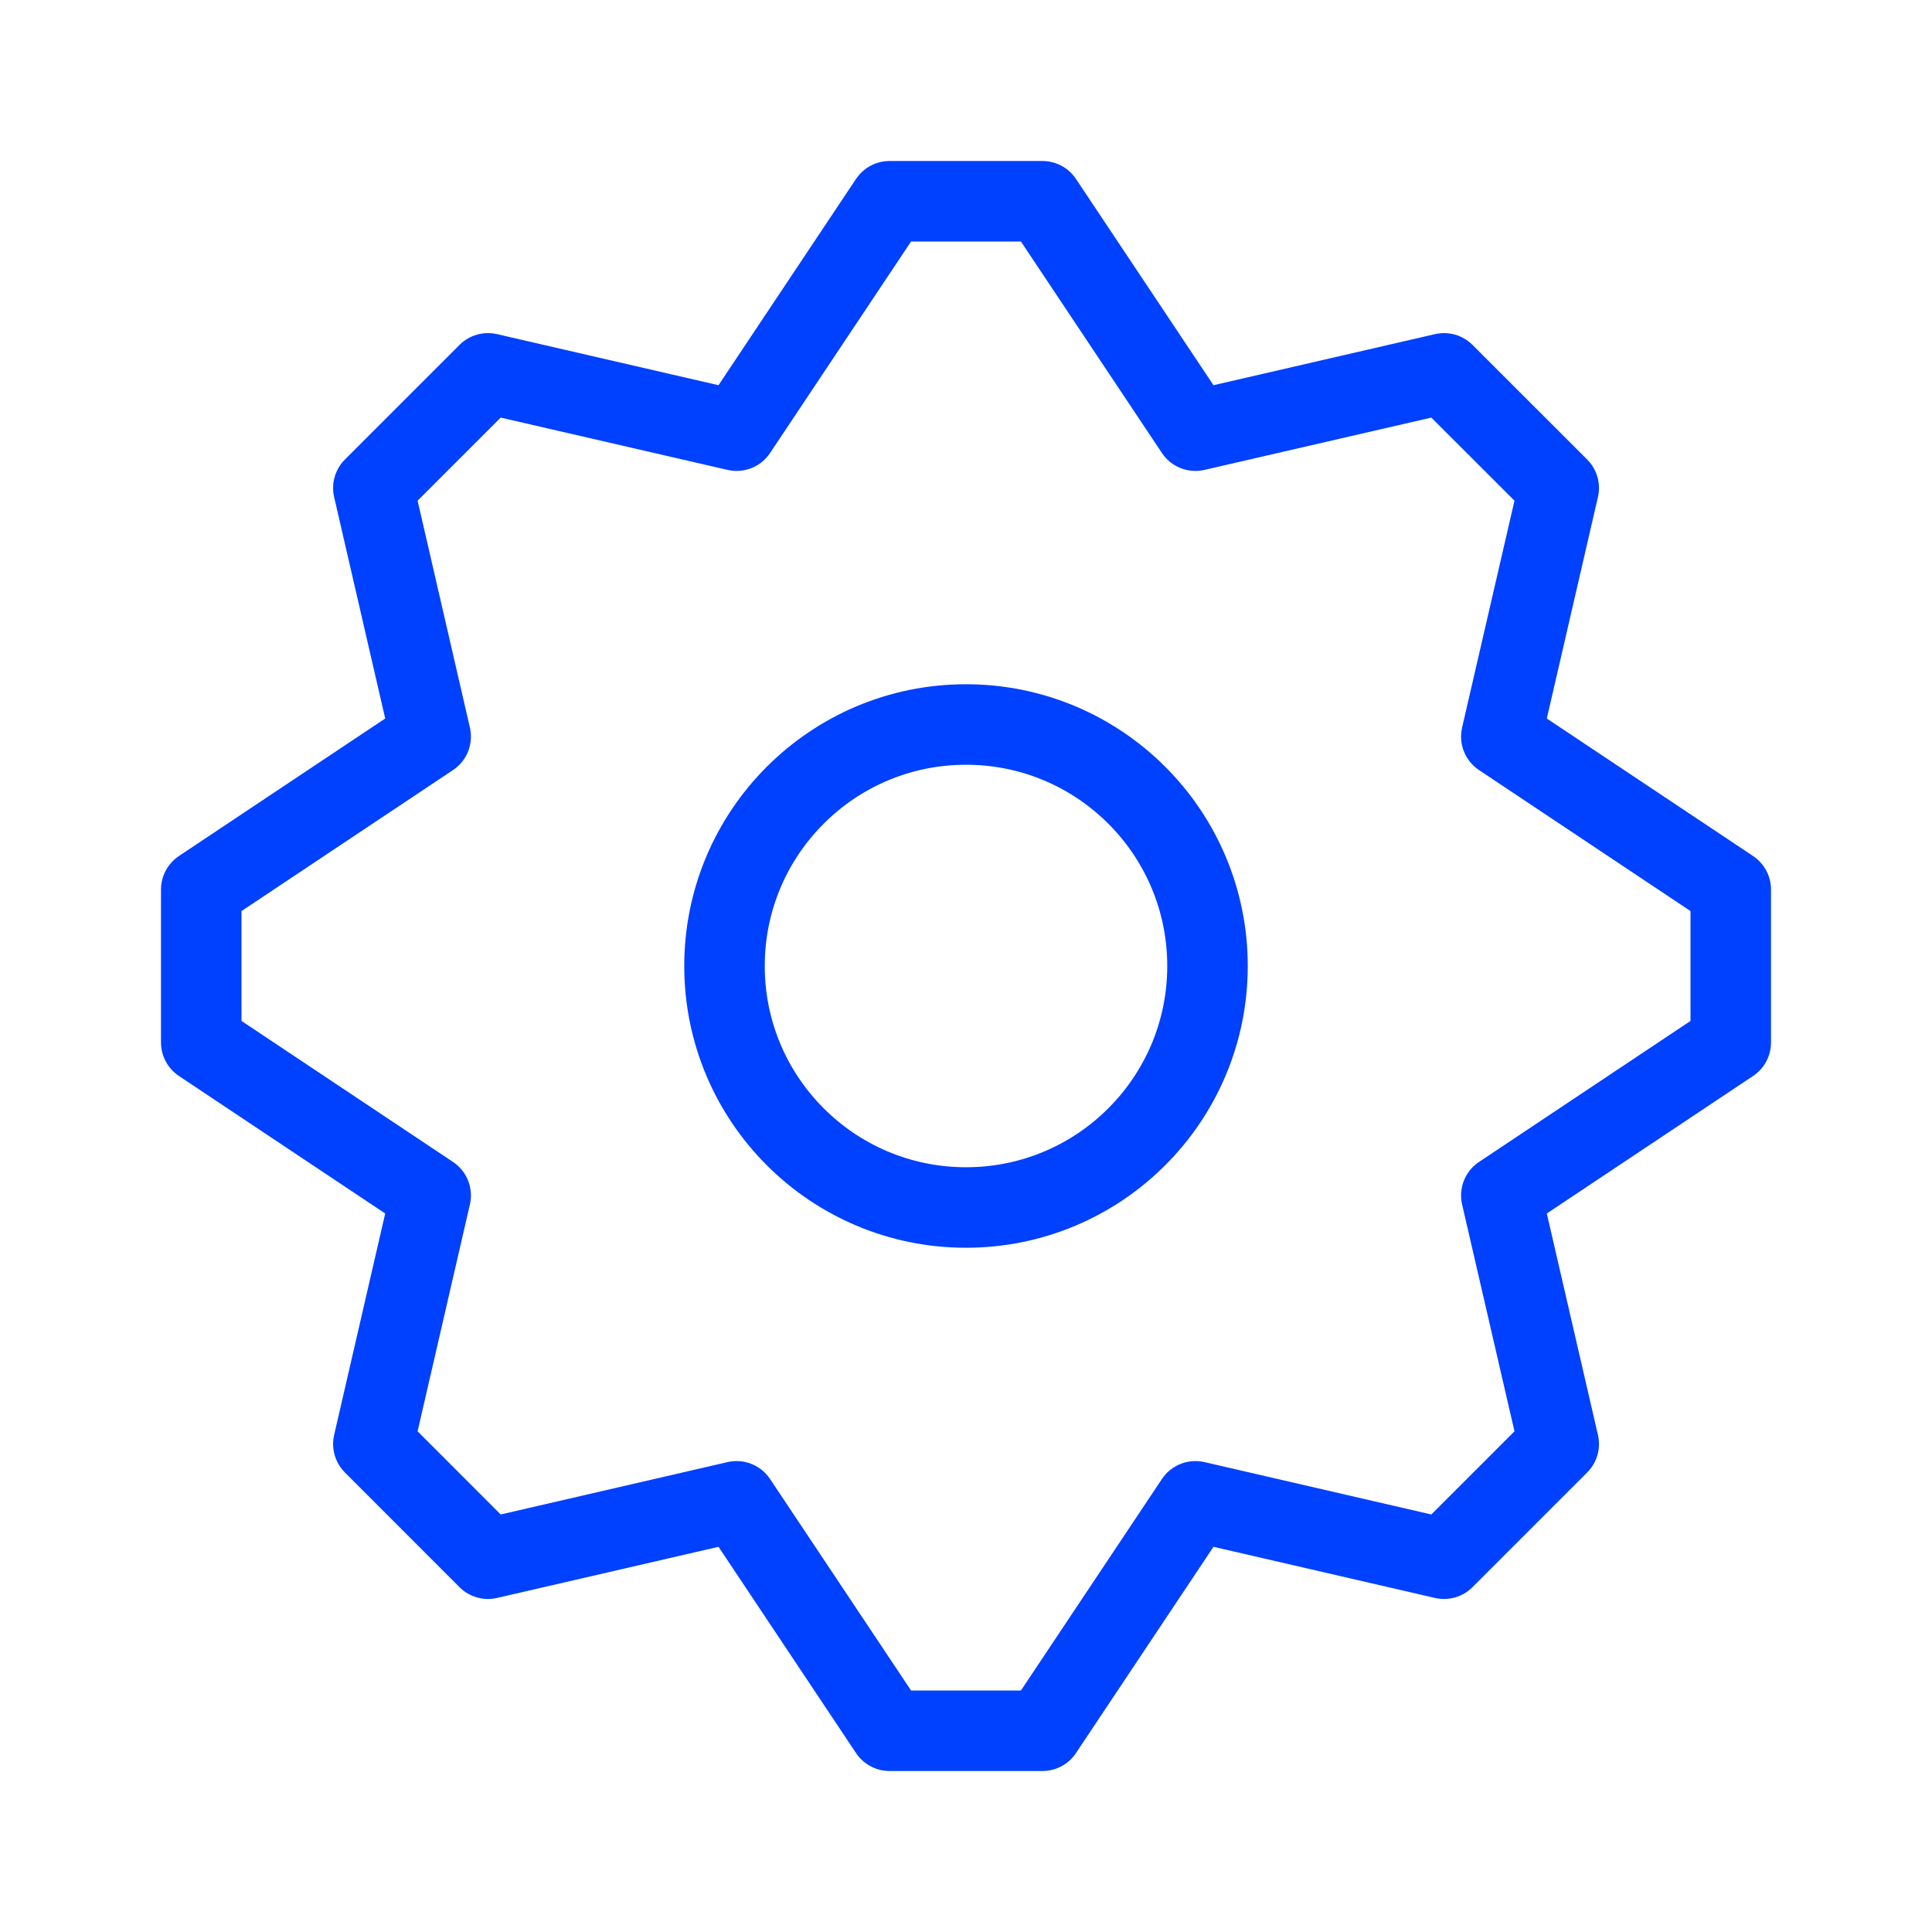
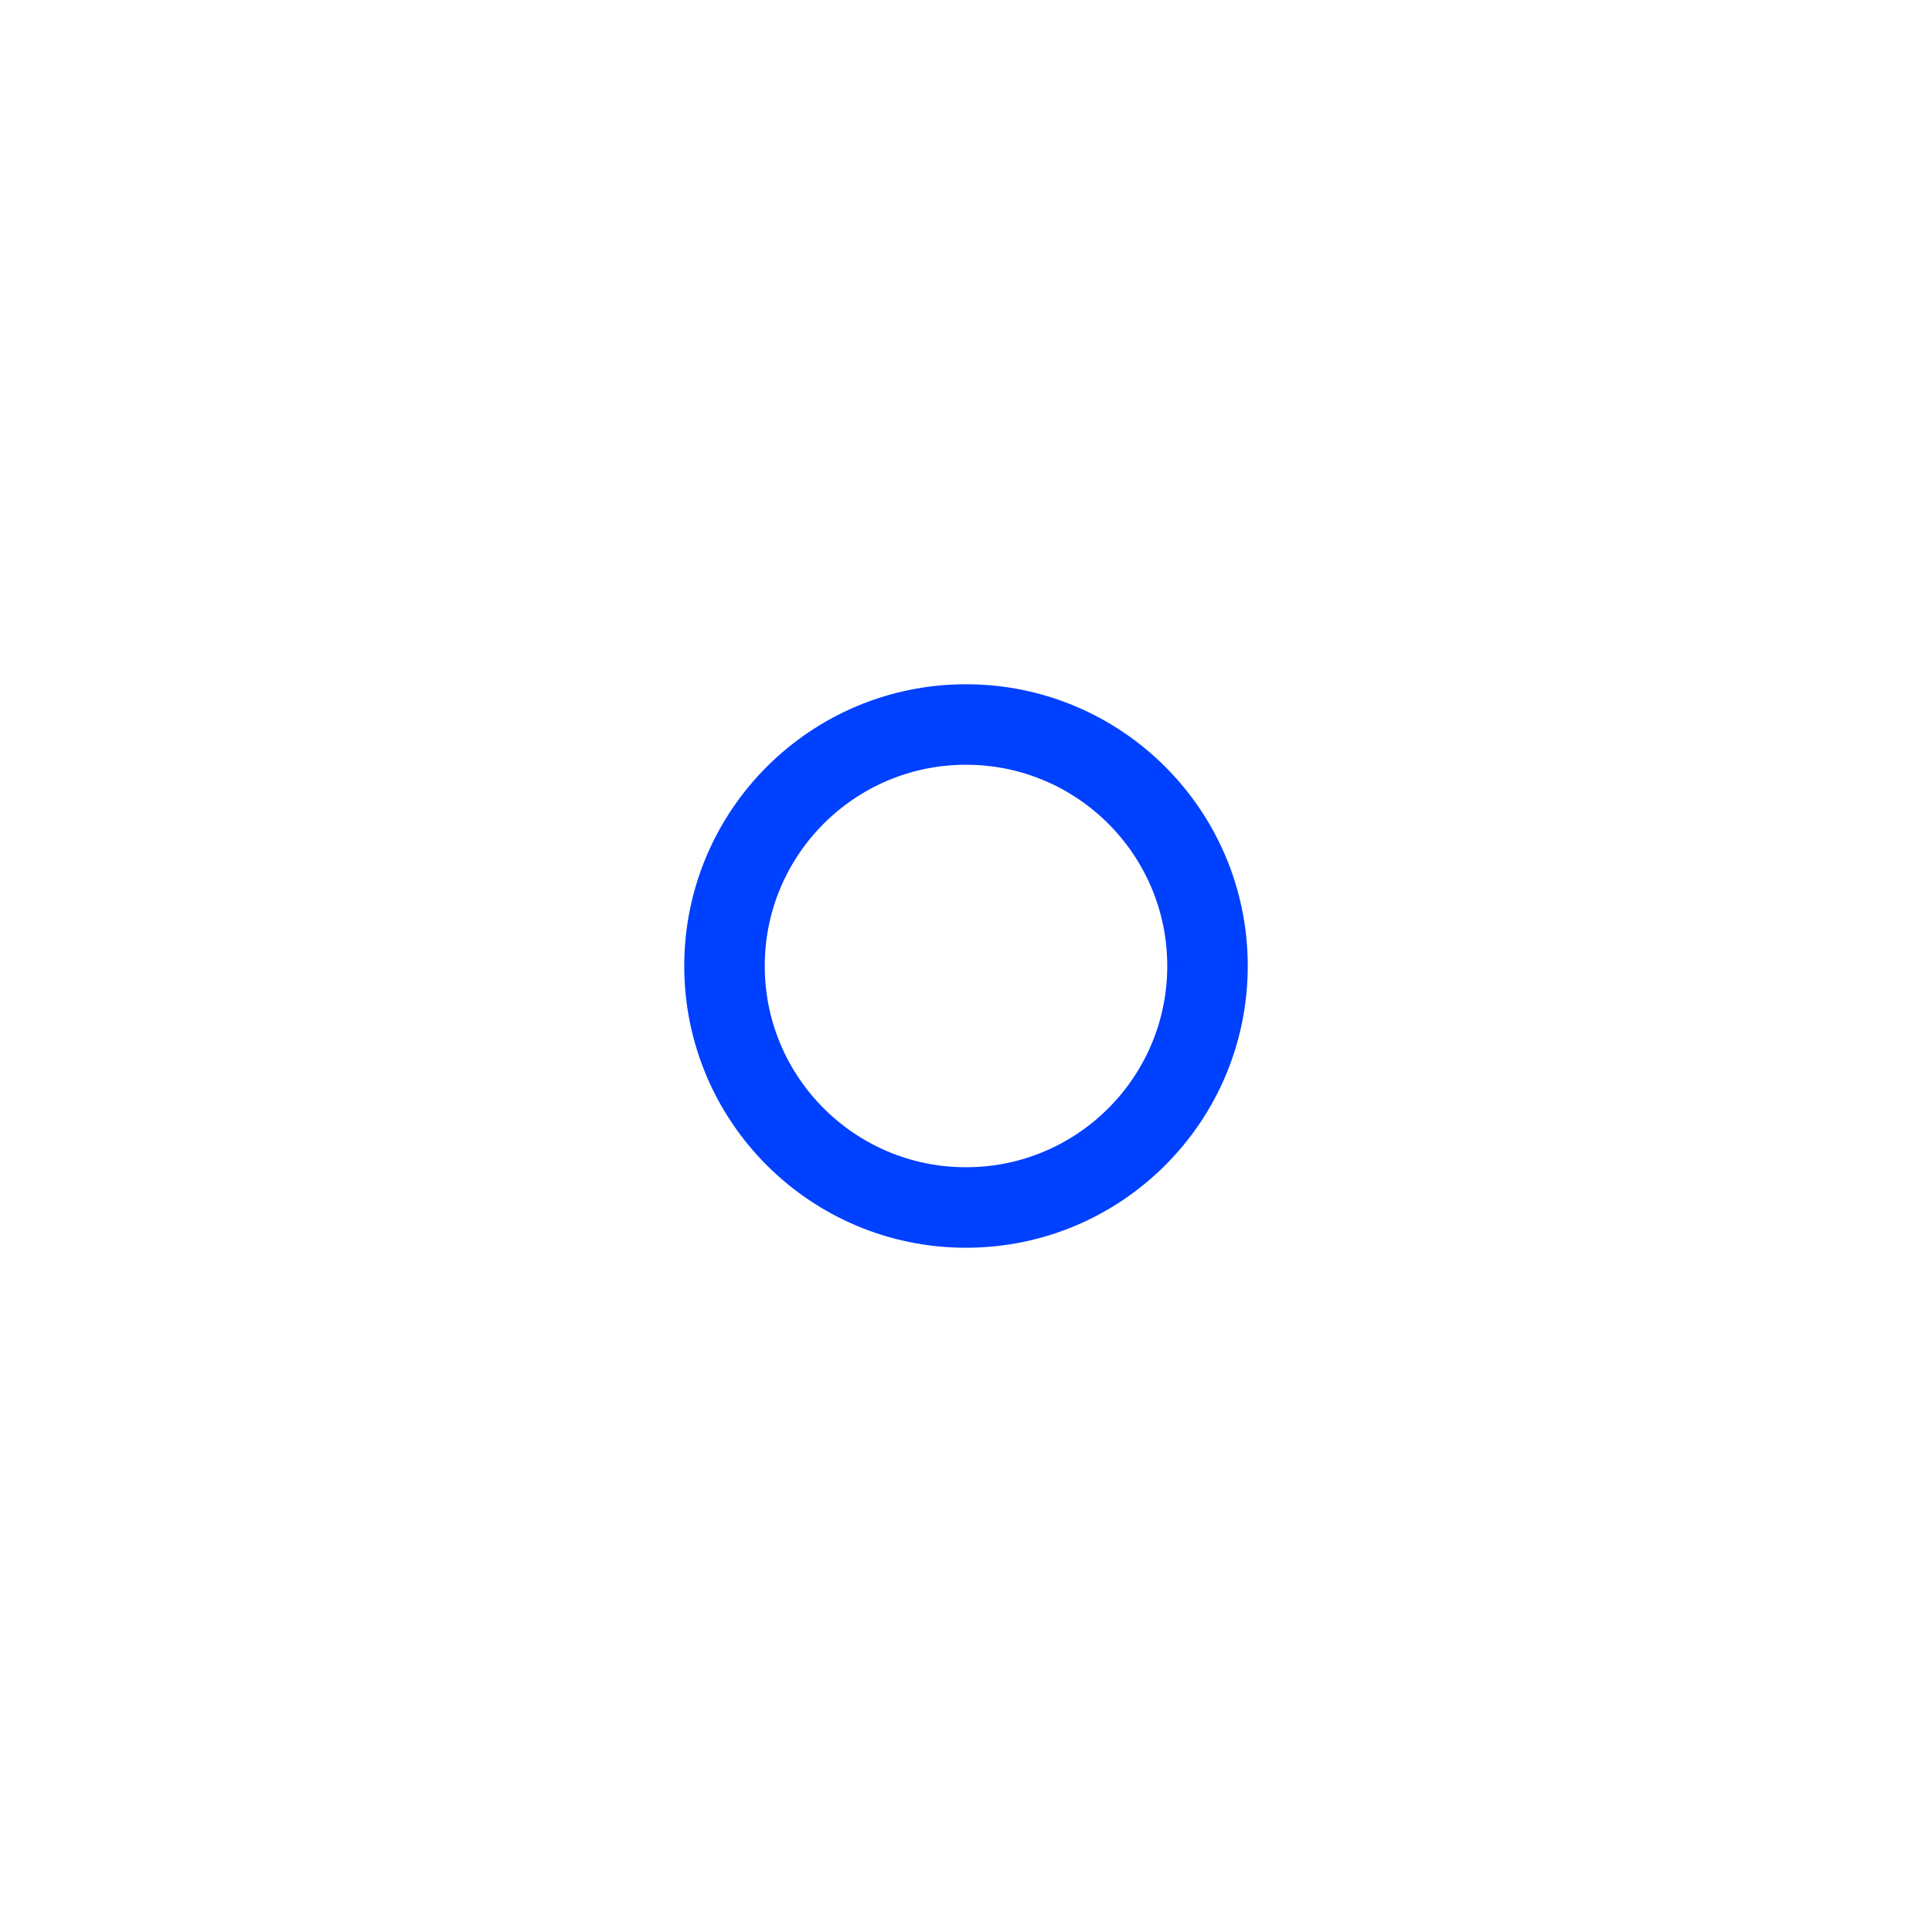
<svg xmlns="http://www.w3.org/2000/svg" width="24" height="24" viewBox="0 0 24 24" fill="none">
-   <path d="M9.15 5.35L6.062 4.638L4.638 6.062L5.35 9.15L2.5 11.05V12.95L5.35 14.85L4.638 17.938L6.062 19.363L9.15 18.65L11.05 21.5H12.95L14.85 18.65L17.938 19.363L19.363 17.938L18.65 14.85L21.5 12.95V11.05L18.65 9.15L19.363 6.062L17.938 4.638L14.85 5.35L12.95 2.5H11.05L9.15 5.35Z" stroke="#0040FF" stroke-linejoin="round" />
  <path d="M15 12C15 13.657 13.657 15 12 15C10.343 15 9 13.657 9 12C9 10.343 10.343 9 12 9C13.657 9 15 10.343 15 12Z" stroke="#0040FF" stroke-linejoin="round" />
</svg>